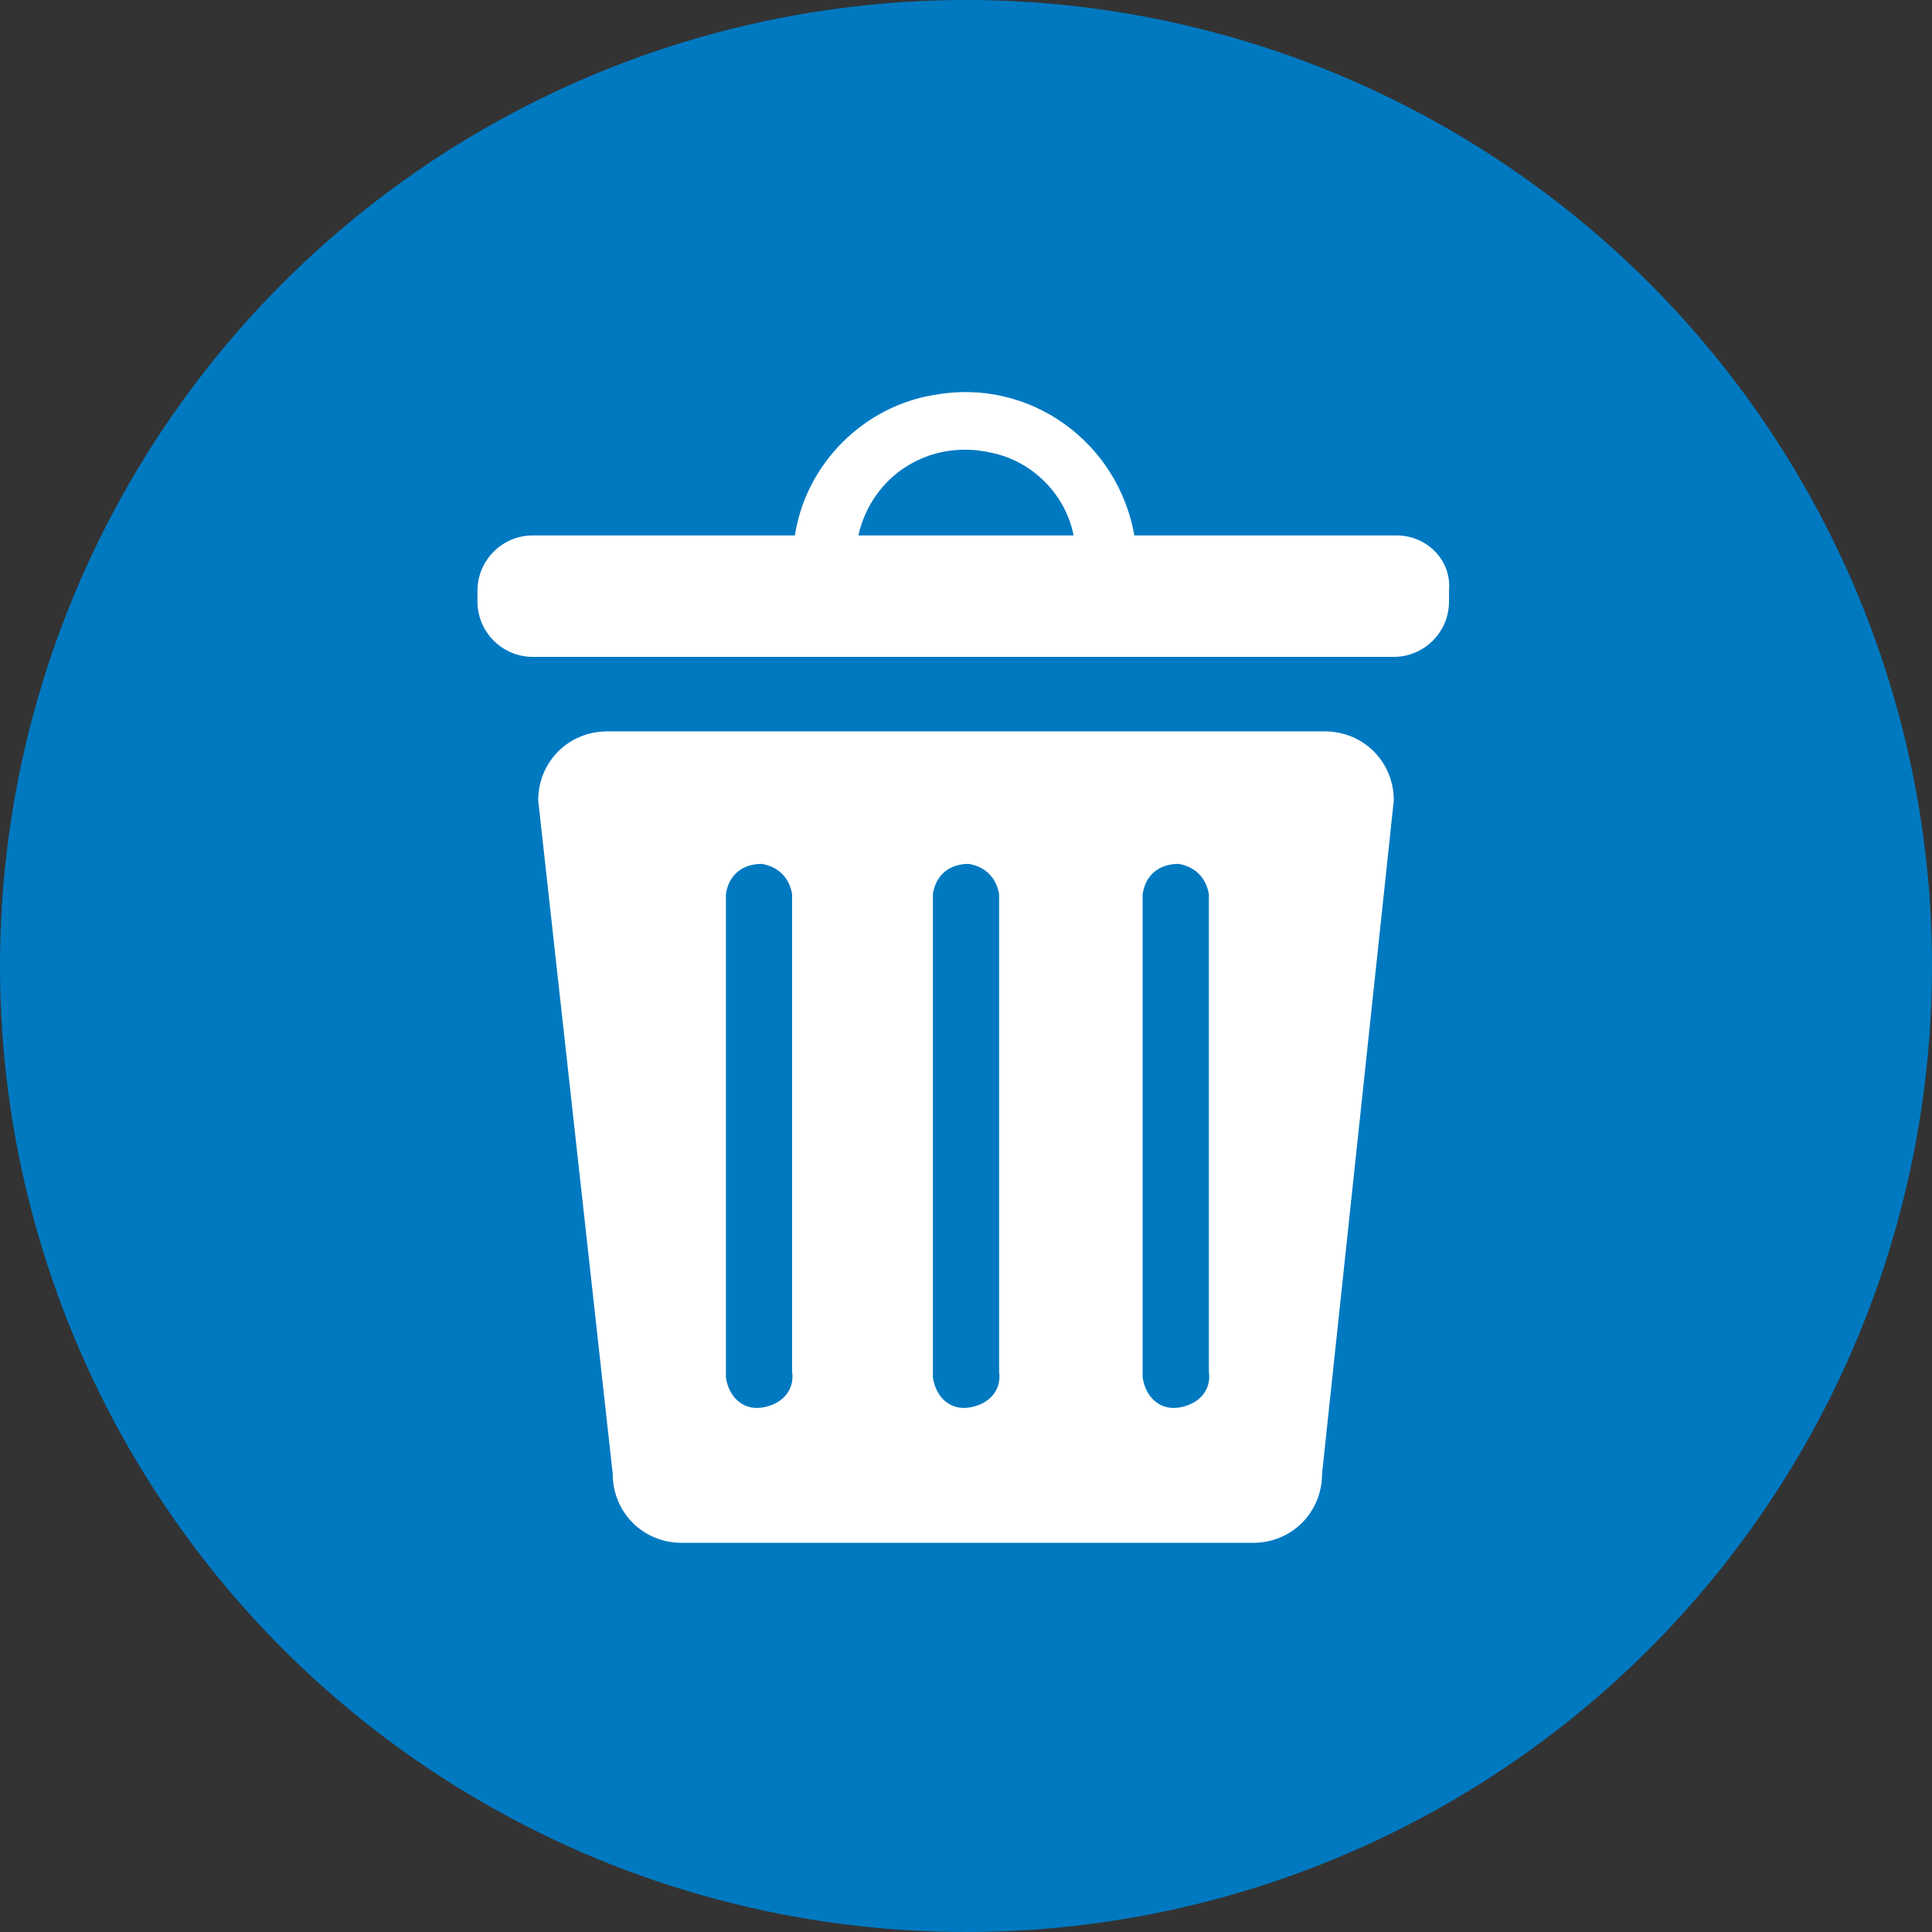
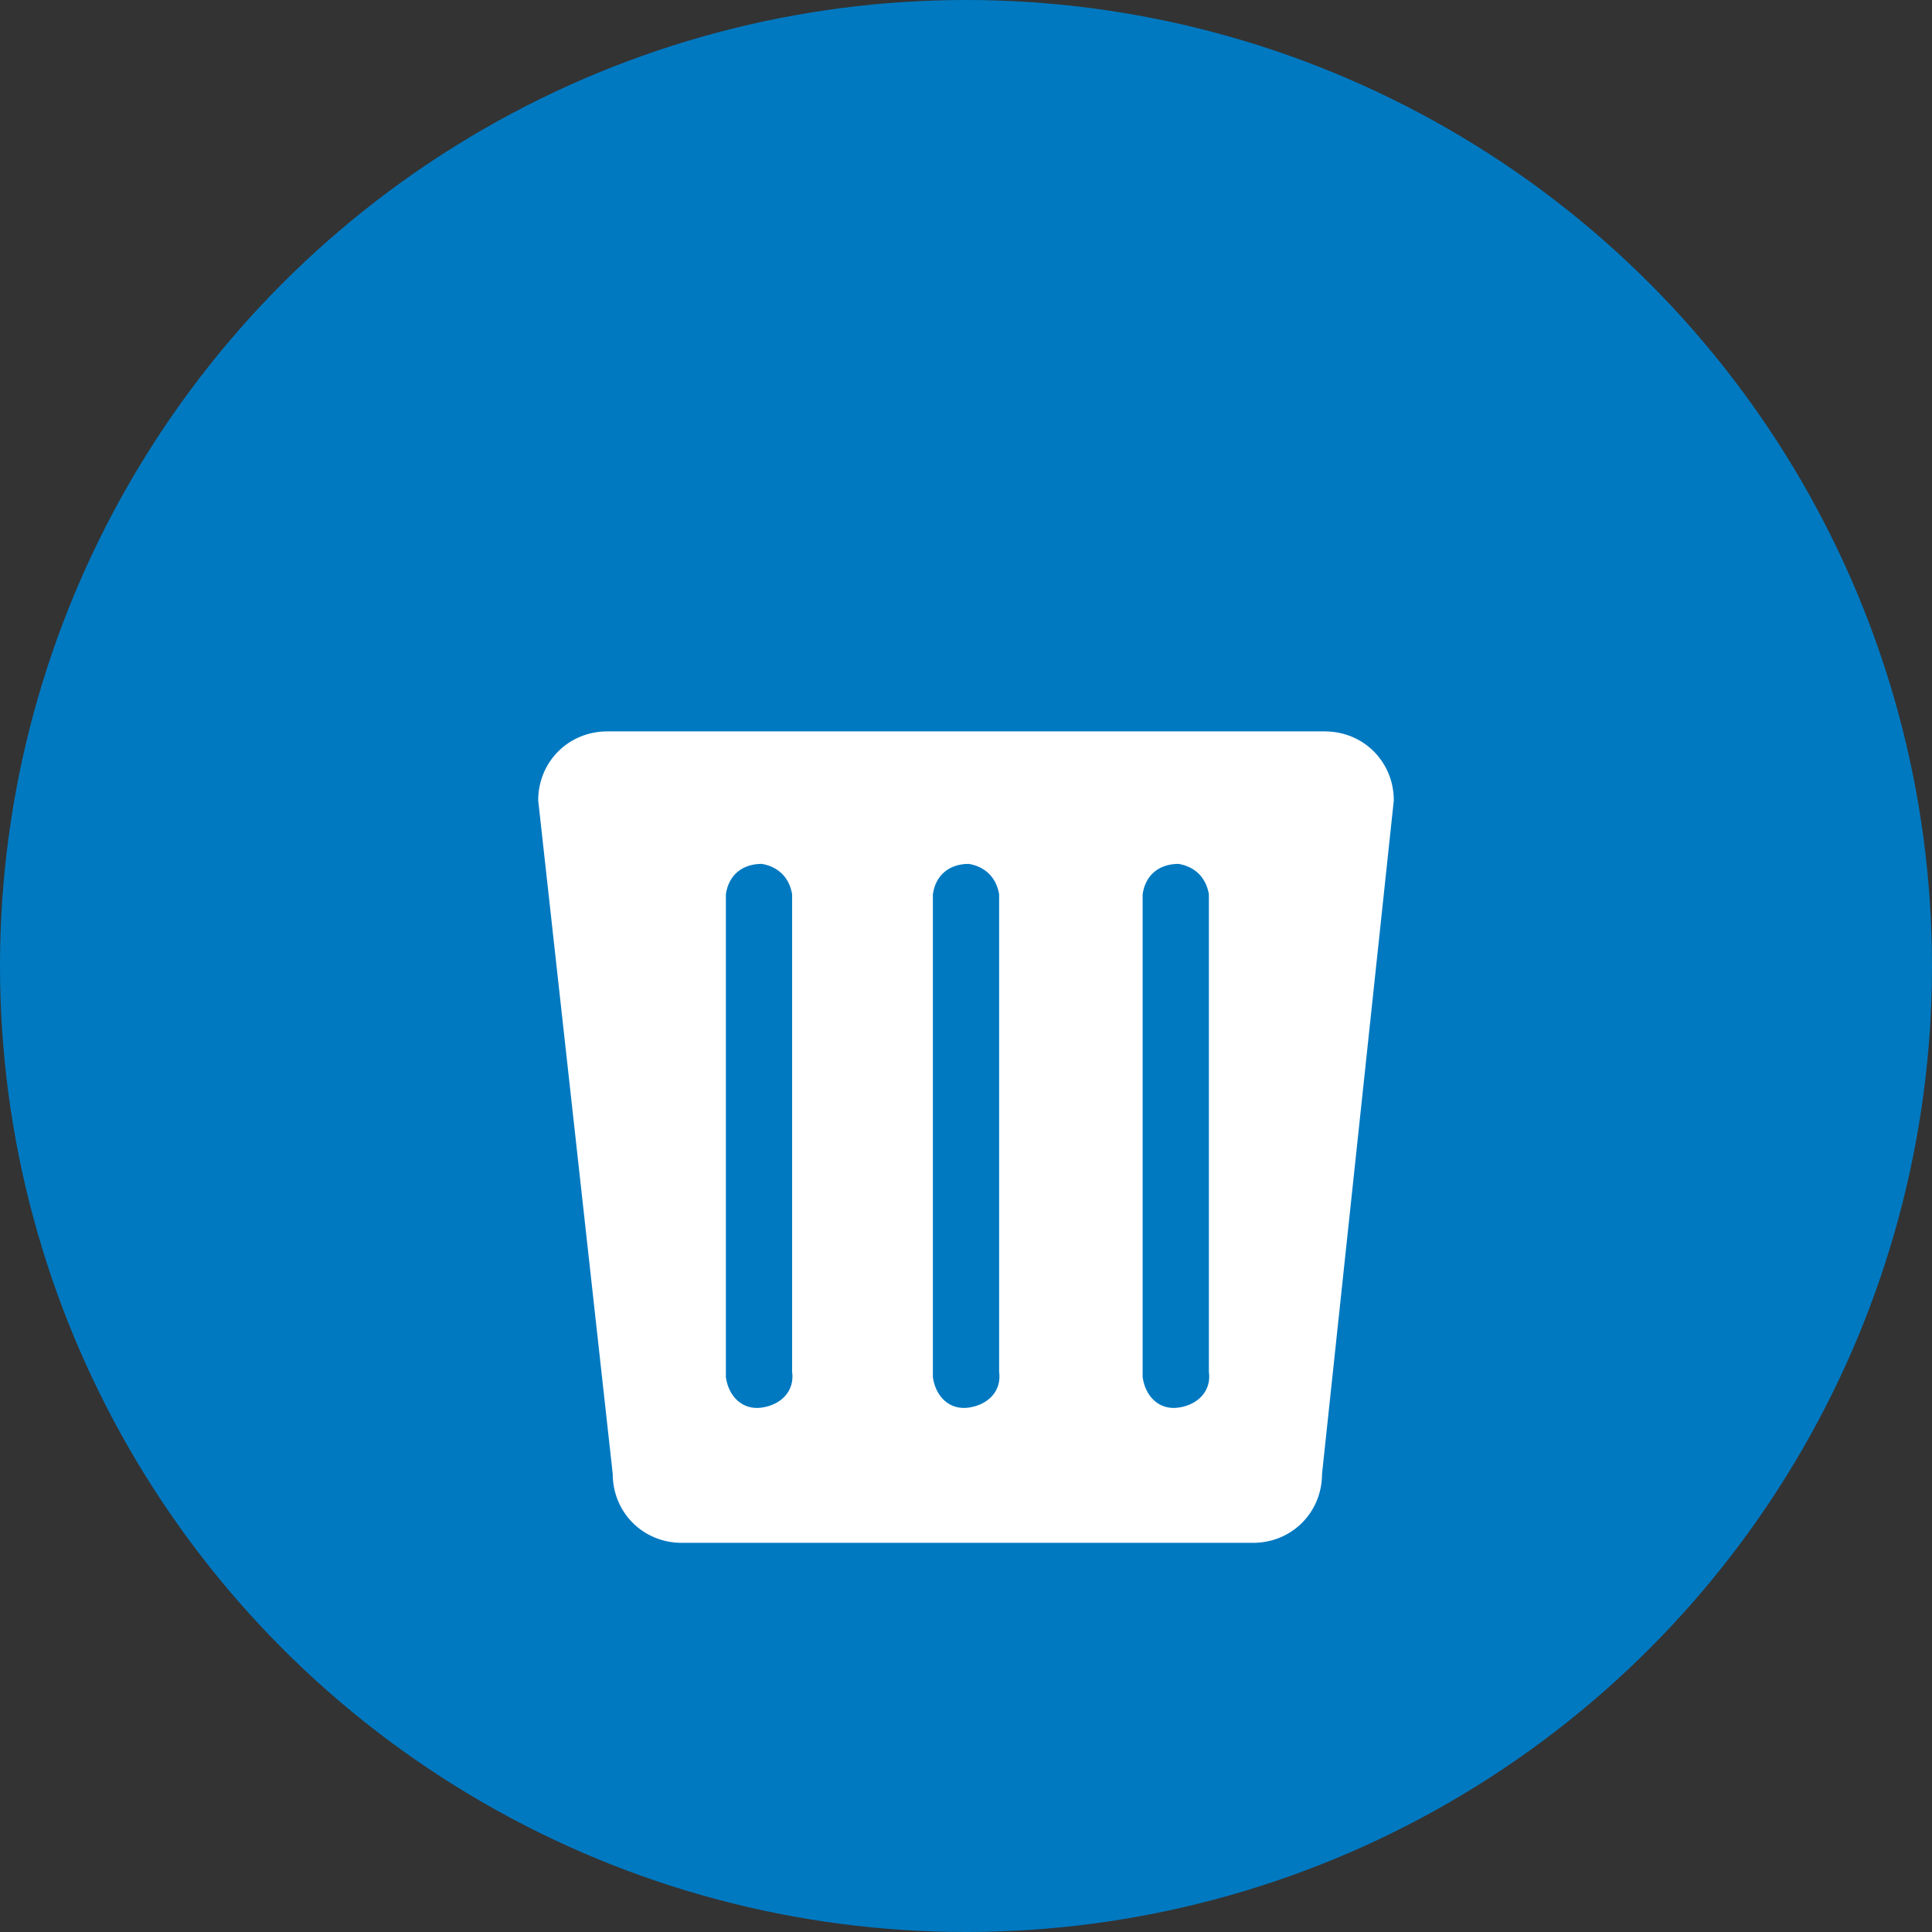
<svg xmlns="http://www.w3.org/2000/svg" version="1.1" id="Layer_1" x="0px" y="0px" viewBox="0 0 70 70" style="enable-background:new 0 0 70 70;" xml:space="preserve">
  <rect x="0" y="0" width="70" height="70" fill="#333333" stroke="none" />
  <style type="text/css">
	.st0{fill:#0079C1;}
	.st1{fill:#FFFFFF;}
</style>
  <title>icon trash bin</title>
  <circle class="st0" cx="35" cy="35" r="35" />
  <path class="st1" d="M48,26.5H22c-1.4,0-2.5,1.1-2.5,2.5c0,0,0,0,0,0l2.7,24.4c0,1.4,1.1,2.5,2.5,2.5h20.7c1.4,0,2.5-1.1,2.5-2.5  L50.5,29C50.5,27.6,49.4,26.5,48,26.5C48,26.5,48,26.5,48,26.5z M28.7,49.7c0.1,0.7-0.4,1.2-1.1,1.3c-0.7,0.1-1.2-0.4-1.3-1.1  c0-0.1,0-0.1,0-0.2V32.4c0.1-0.7,0.6-1.1,1.3-1.1c0.6,0.1,1,0.5,1.1,1.1V49.7z M36.2,49.7c0.1,0.7-0.4,1.2-1.1,1.3  c-0.7,0.1-1.2-0.4-1.3-1.1c0-0.1,0-0.1,0-0.2V32.4c0.1-0.7,0.6-1.1,1.3-1.1c0.6,0.1,1,0.5,1.1,1.1V49.7z M43.8,49.7  c0.1,0.7-0.4,1.2-1.1,1.3c-0.7,0.1-1.2-0.4-1.3-1.1c0-0.1,0-0.1,0-0.2V32.4c0.1-0.7,0.6-1.1,1.3-1.1c0.6,0.1,1,0.5,1.1,1.1V49.7z" />
-   <path class="st1" d="M50.6,19.4h-9.5c-0.6-3.4-3.8-5.7-7.2-5.1c-2.6,0.4-4.7,2.5-5.1,5.1h-9.5c-1.1,0-2,0.9-2,2v0.4c0,1.1,0.9,2,2,2  h31.2c1.1,0,2-0.9,2-2v-0.4C52.6,20.3,51.7,19.4,50.6,19.4z M31.1,19.4c0.5-2.2,2.6-3.5,4.8-3c1.5,0.3,2.7,1.5,3,3H31.1z" />
</svg>